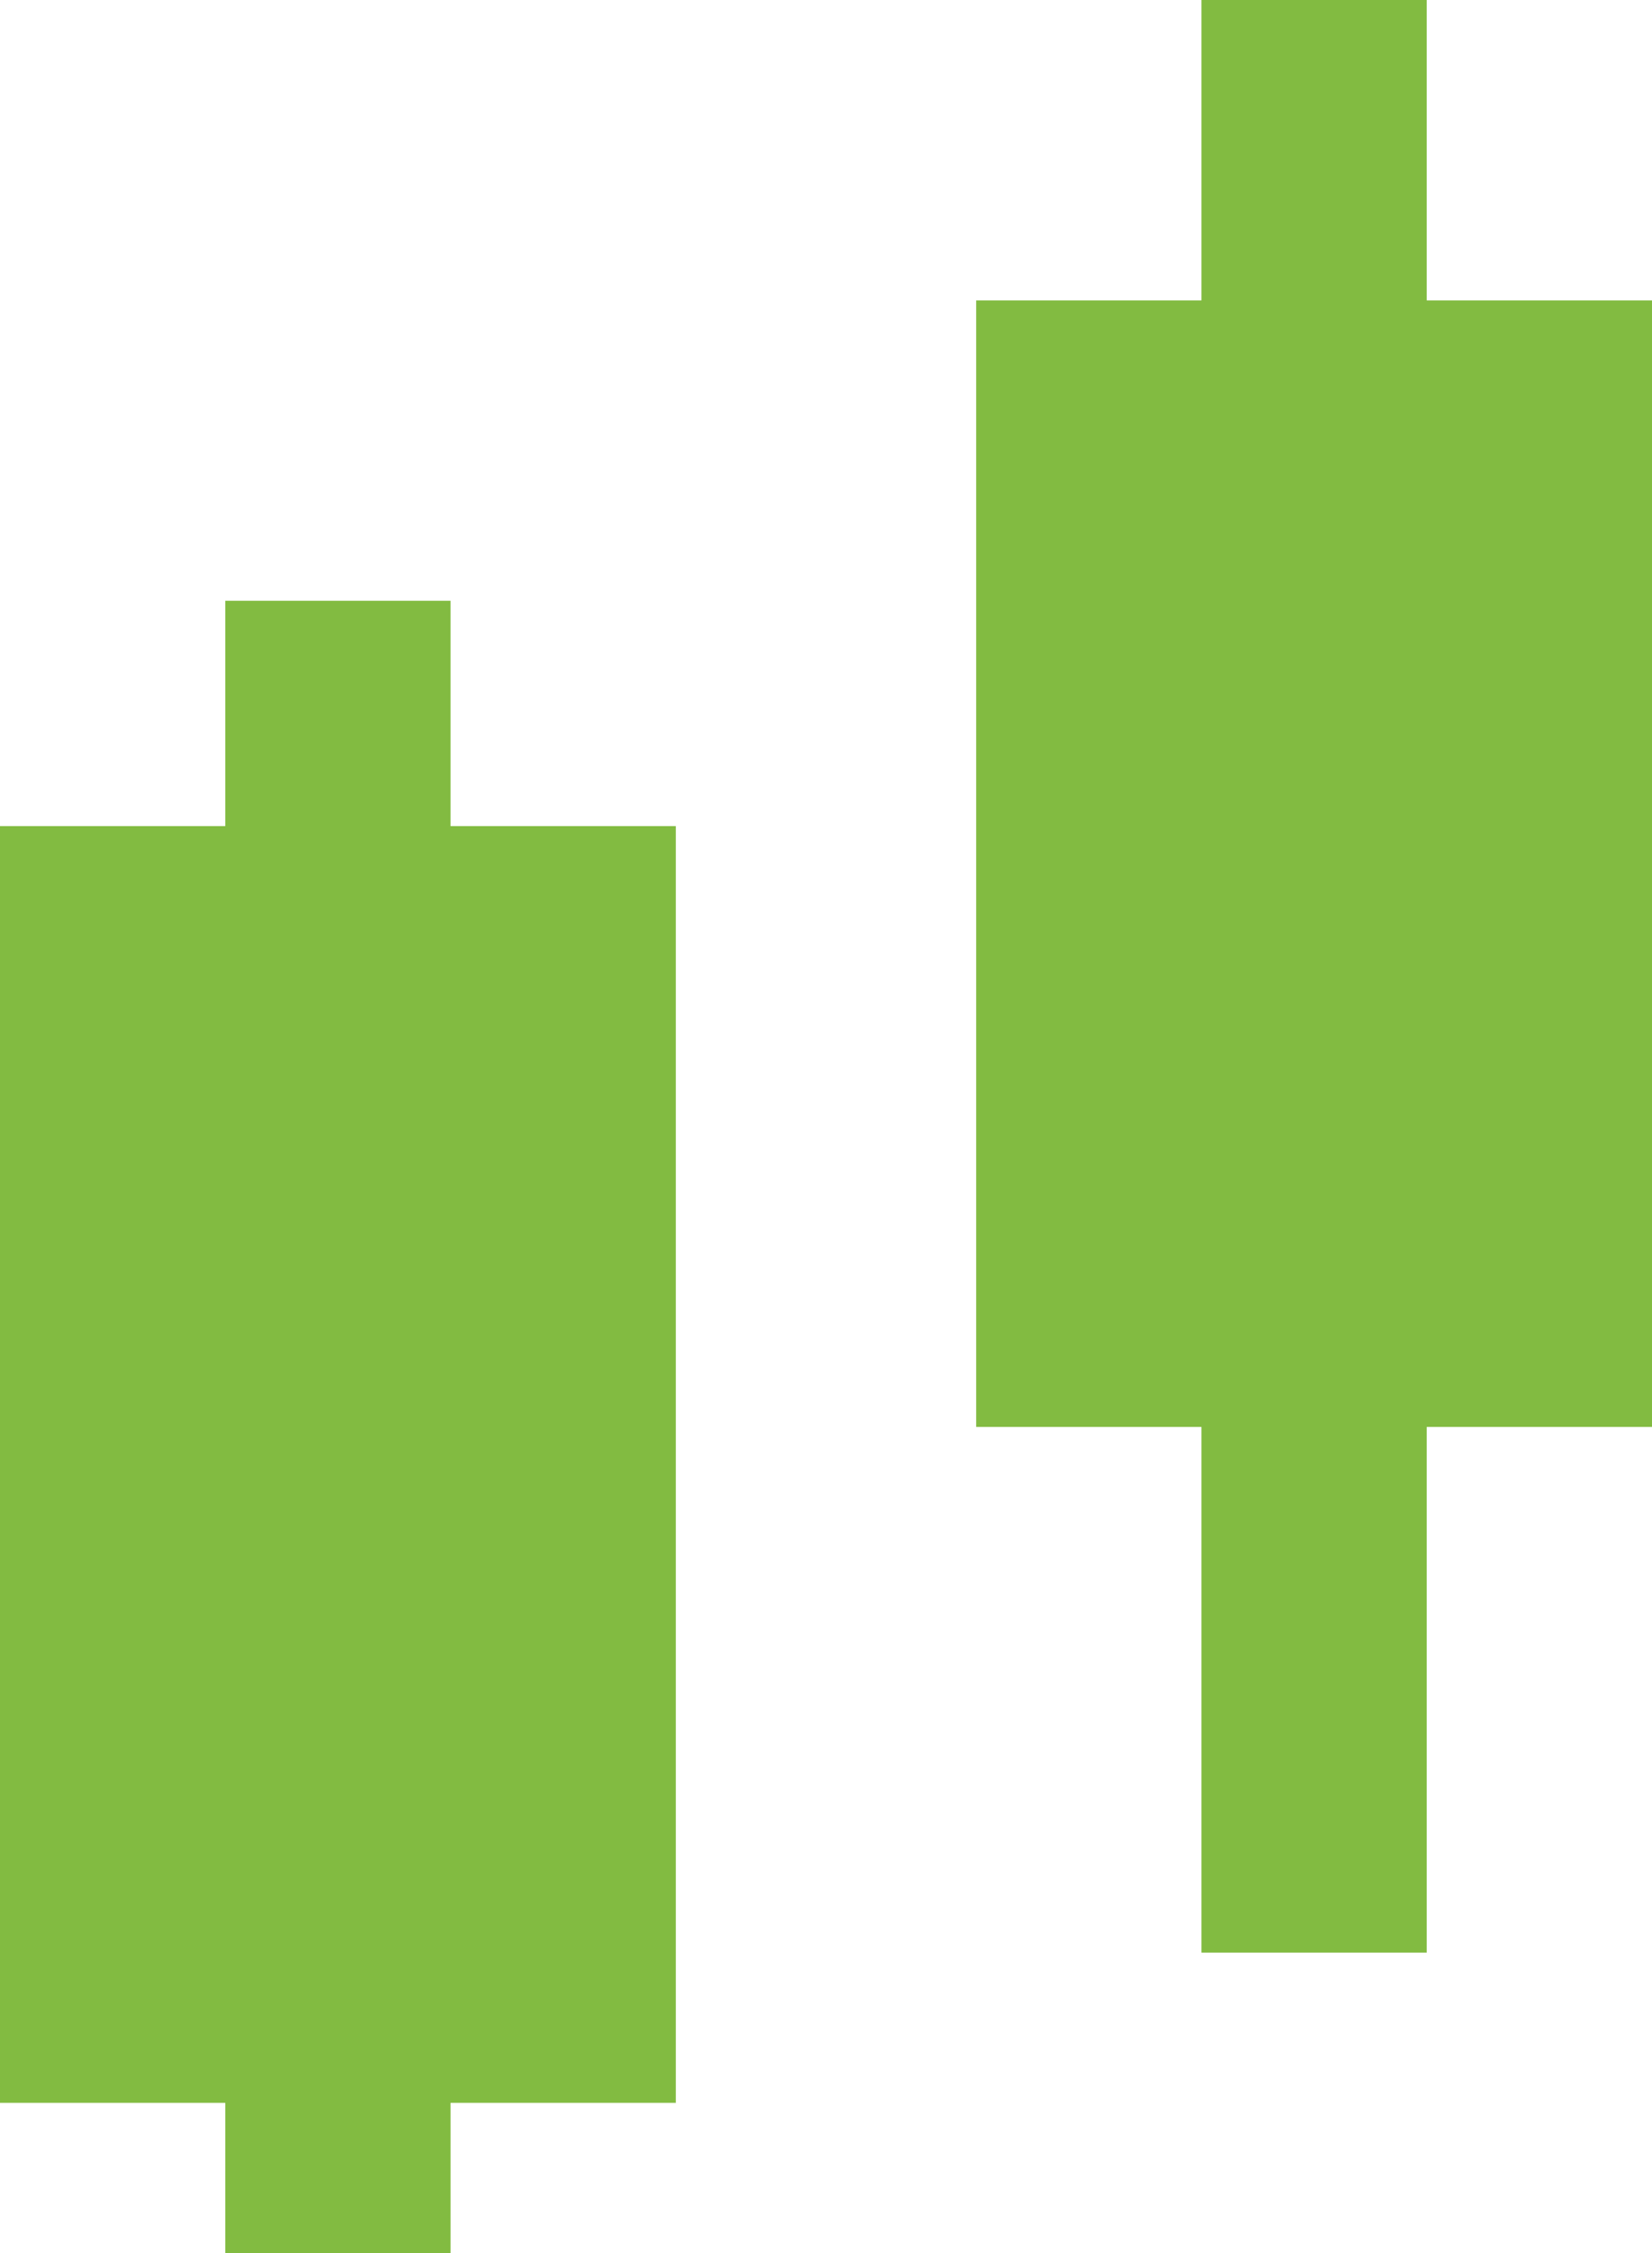
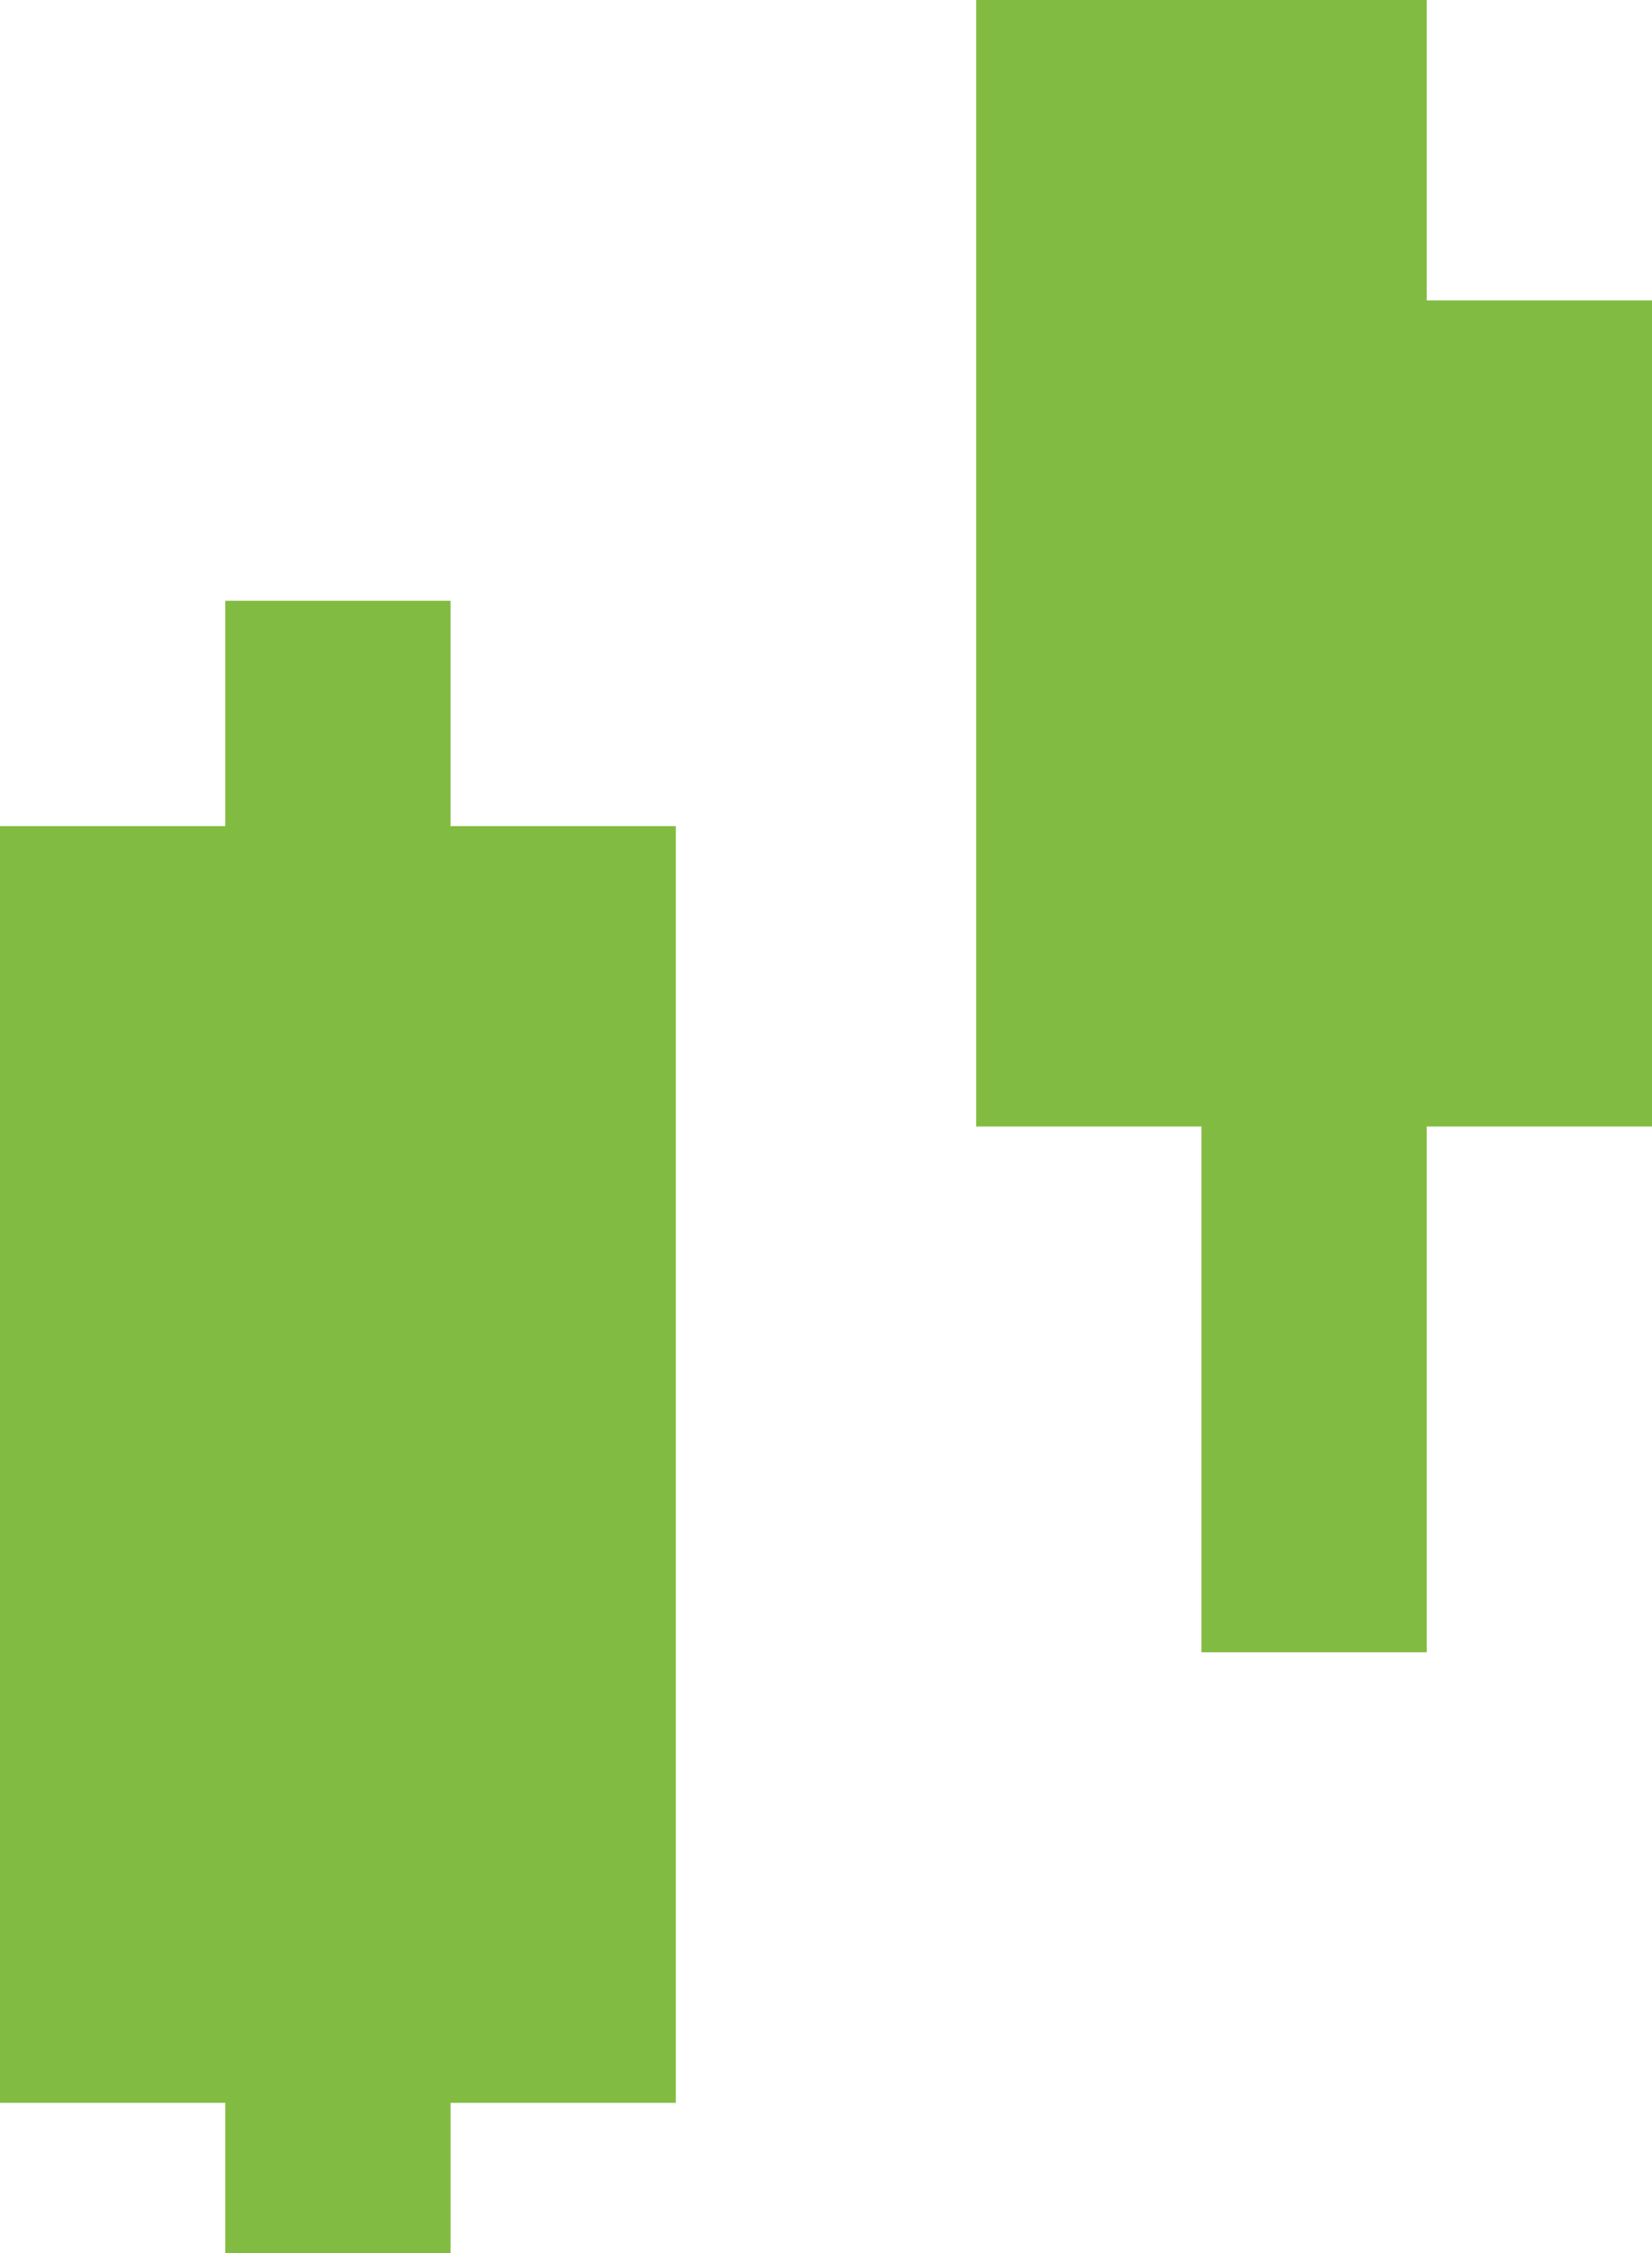
<svg xmlns="http://www.w3.org/2000/svg" version="1.1" id="Ñëîé_1" x="0px" y="0px" viewBox="0 0 308 420" style="enable-background:new 0 0 308 420;" xml:space="preserve">
  <style type="text/css">
	.st0{fill:#82BB41;}
</style>
-   <path id="candlestick_2_" class="st0" d="M84,112H42v42H0v238h42v28h42v-28h42V154H84V112z M308,56h-42V0h-42v56h-42v210h42v98h42  v-98h42V56z" />
+   <path id="candlestick_2_" class="st0" d="M84,112H42v42H0v238h42v28h42v-28h42V154H84V112z M308,56h-42V0h-42h-42v210h42v98h42  v-98h42V56z" />
</svg>